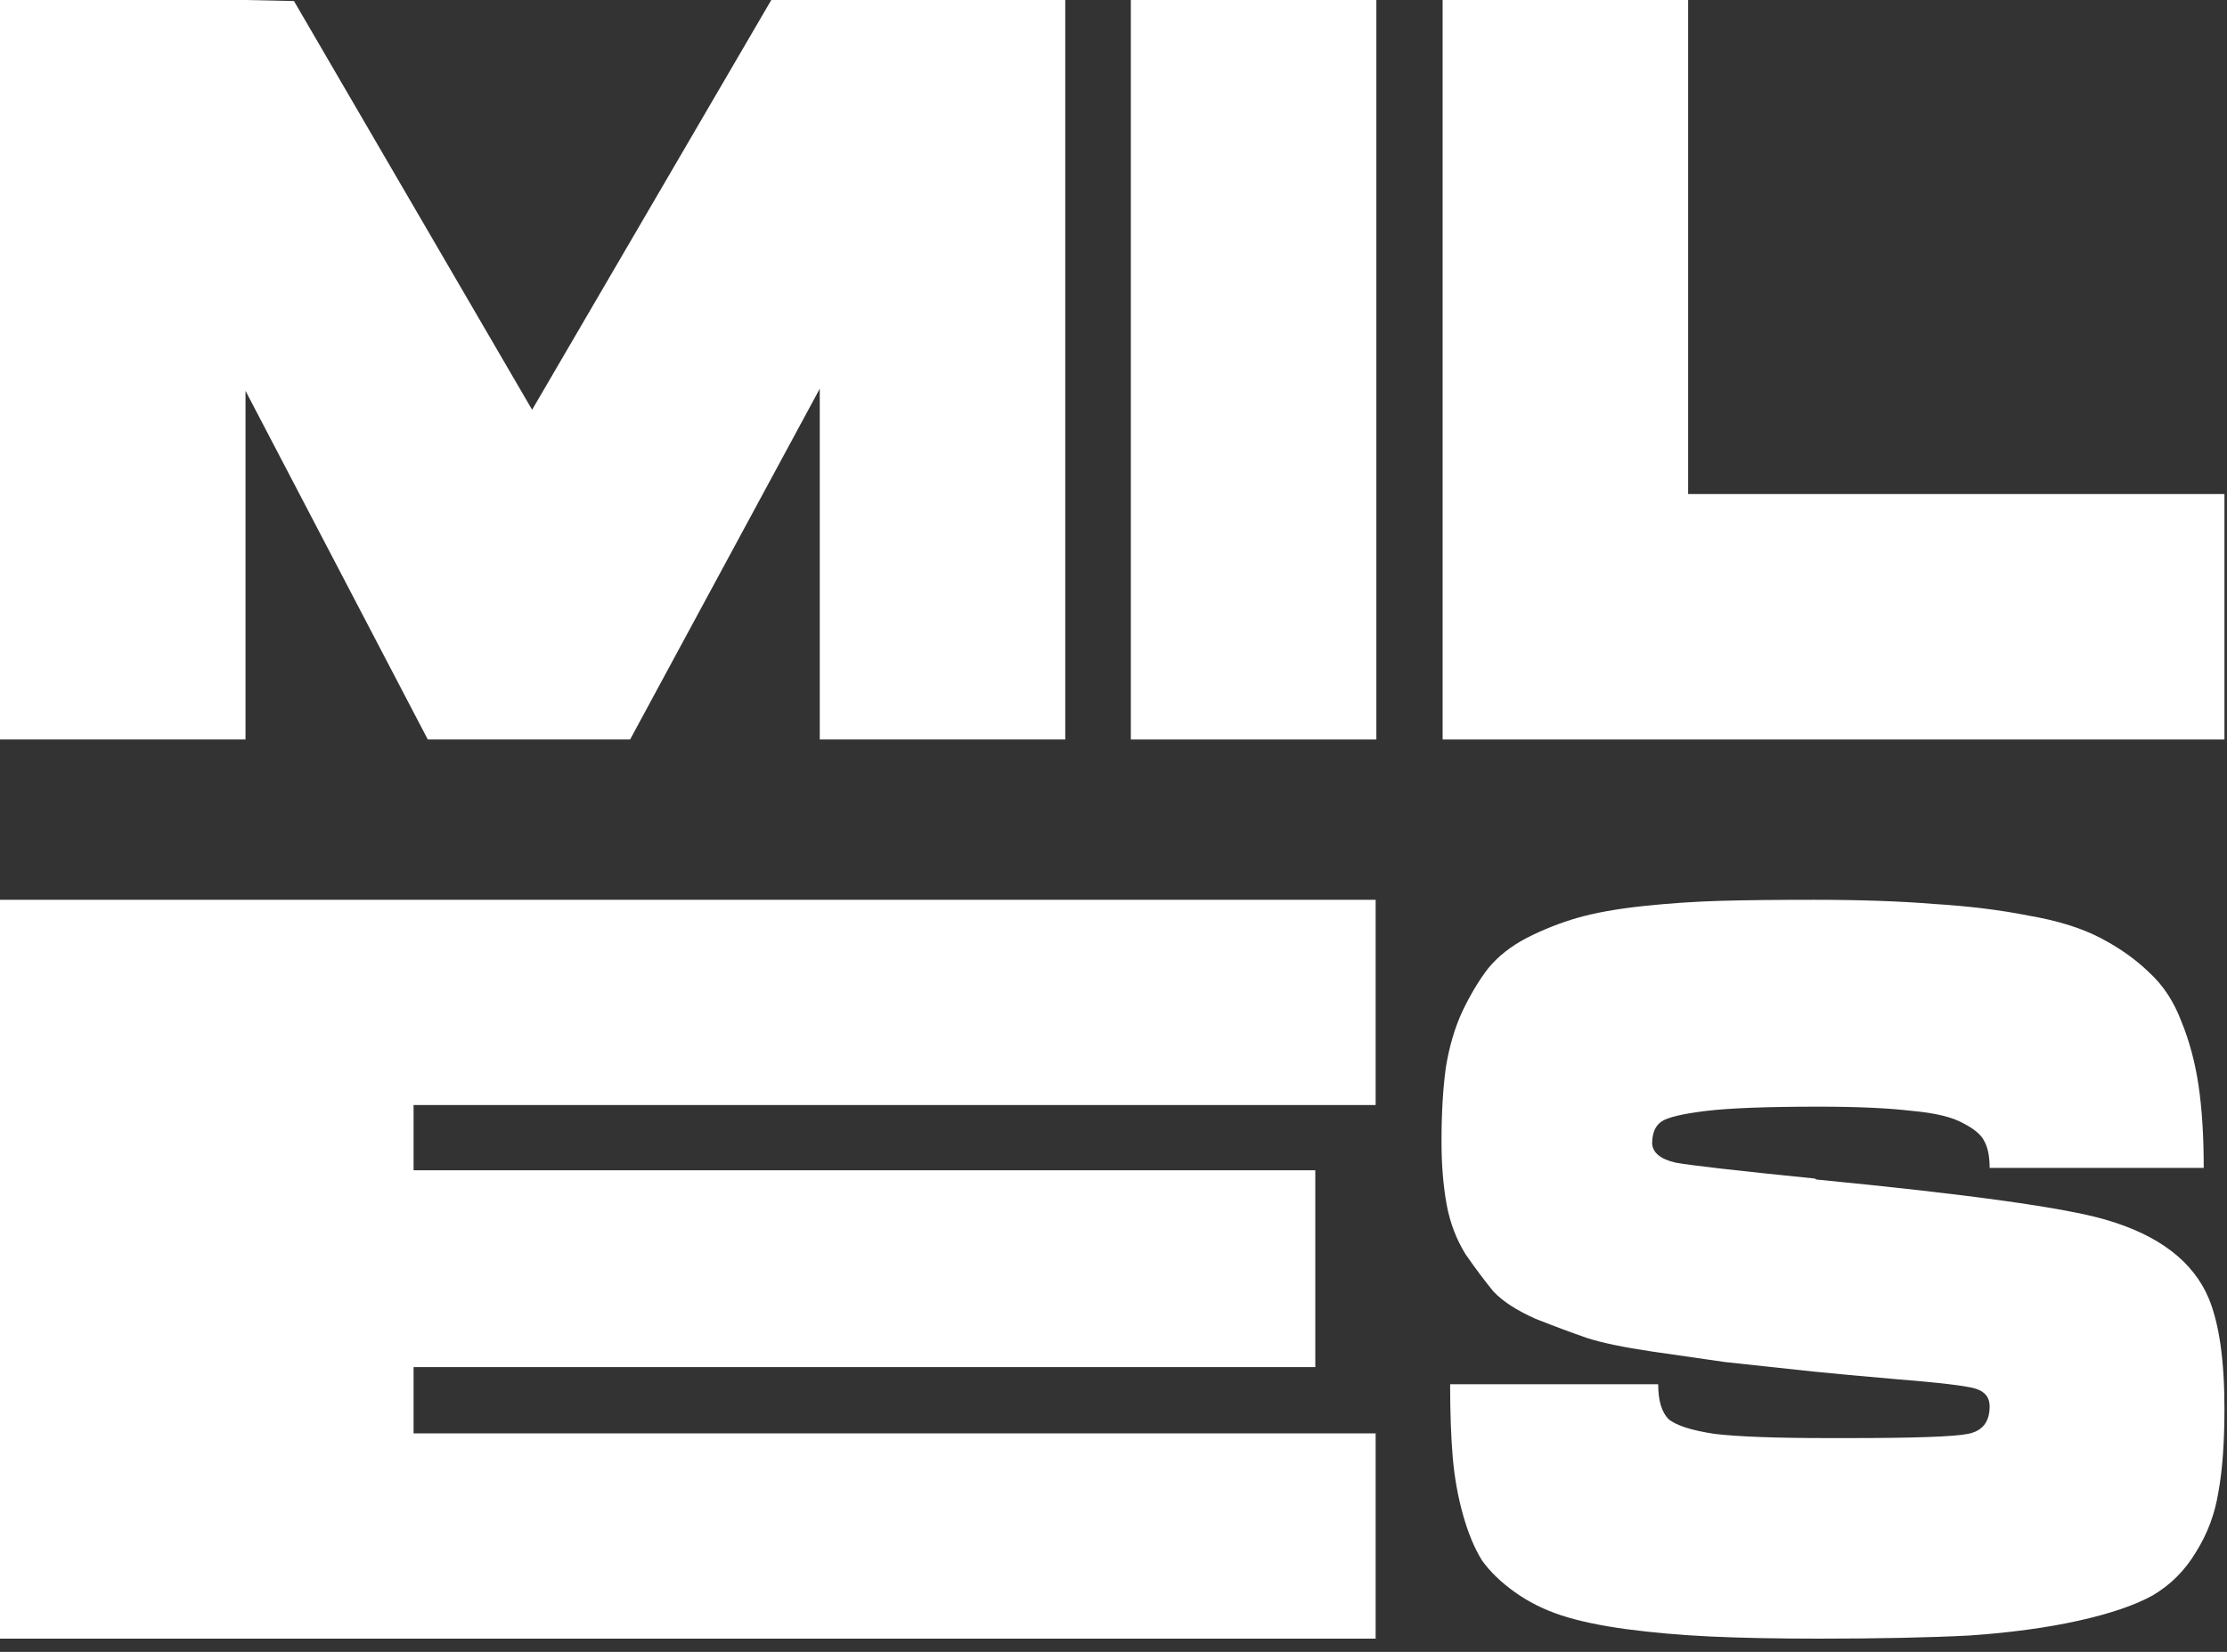
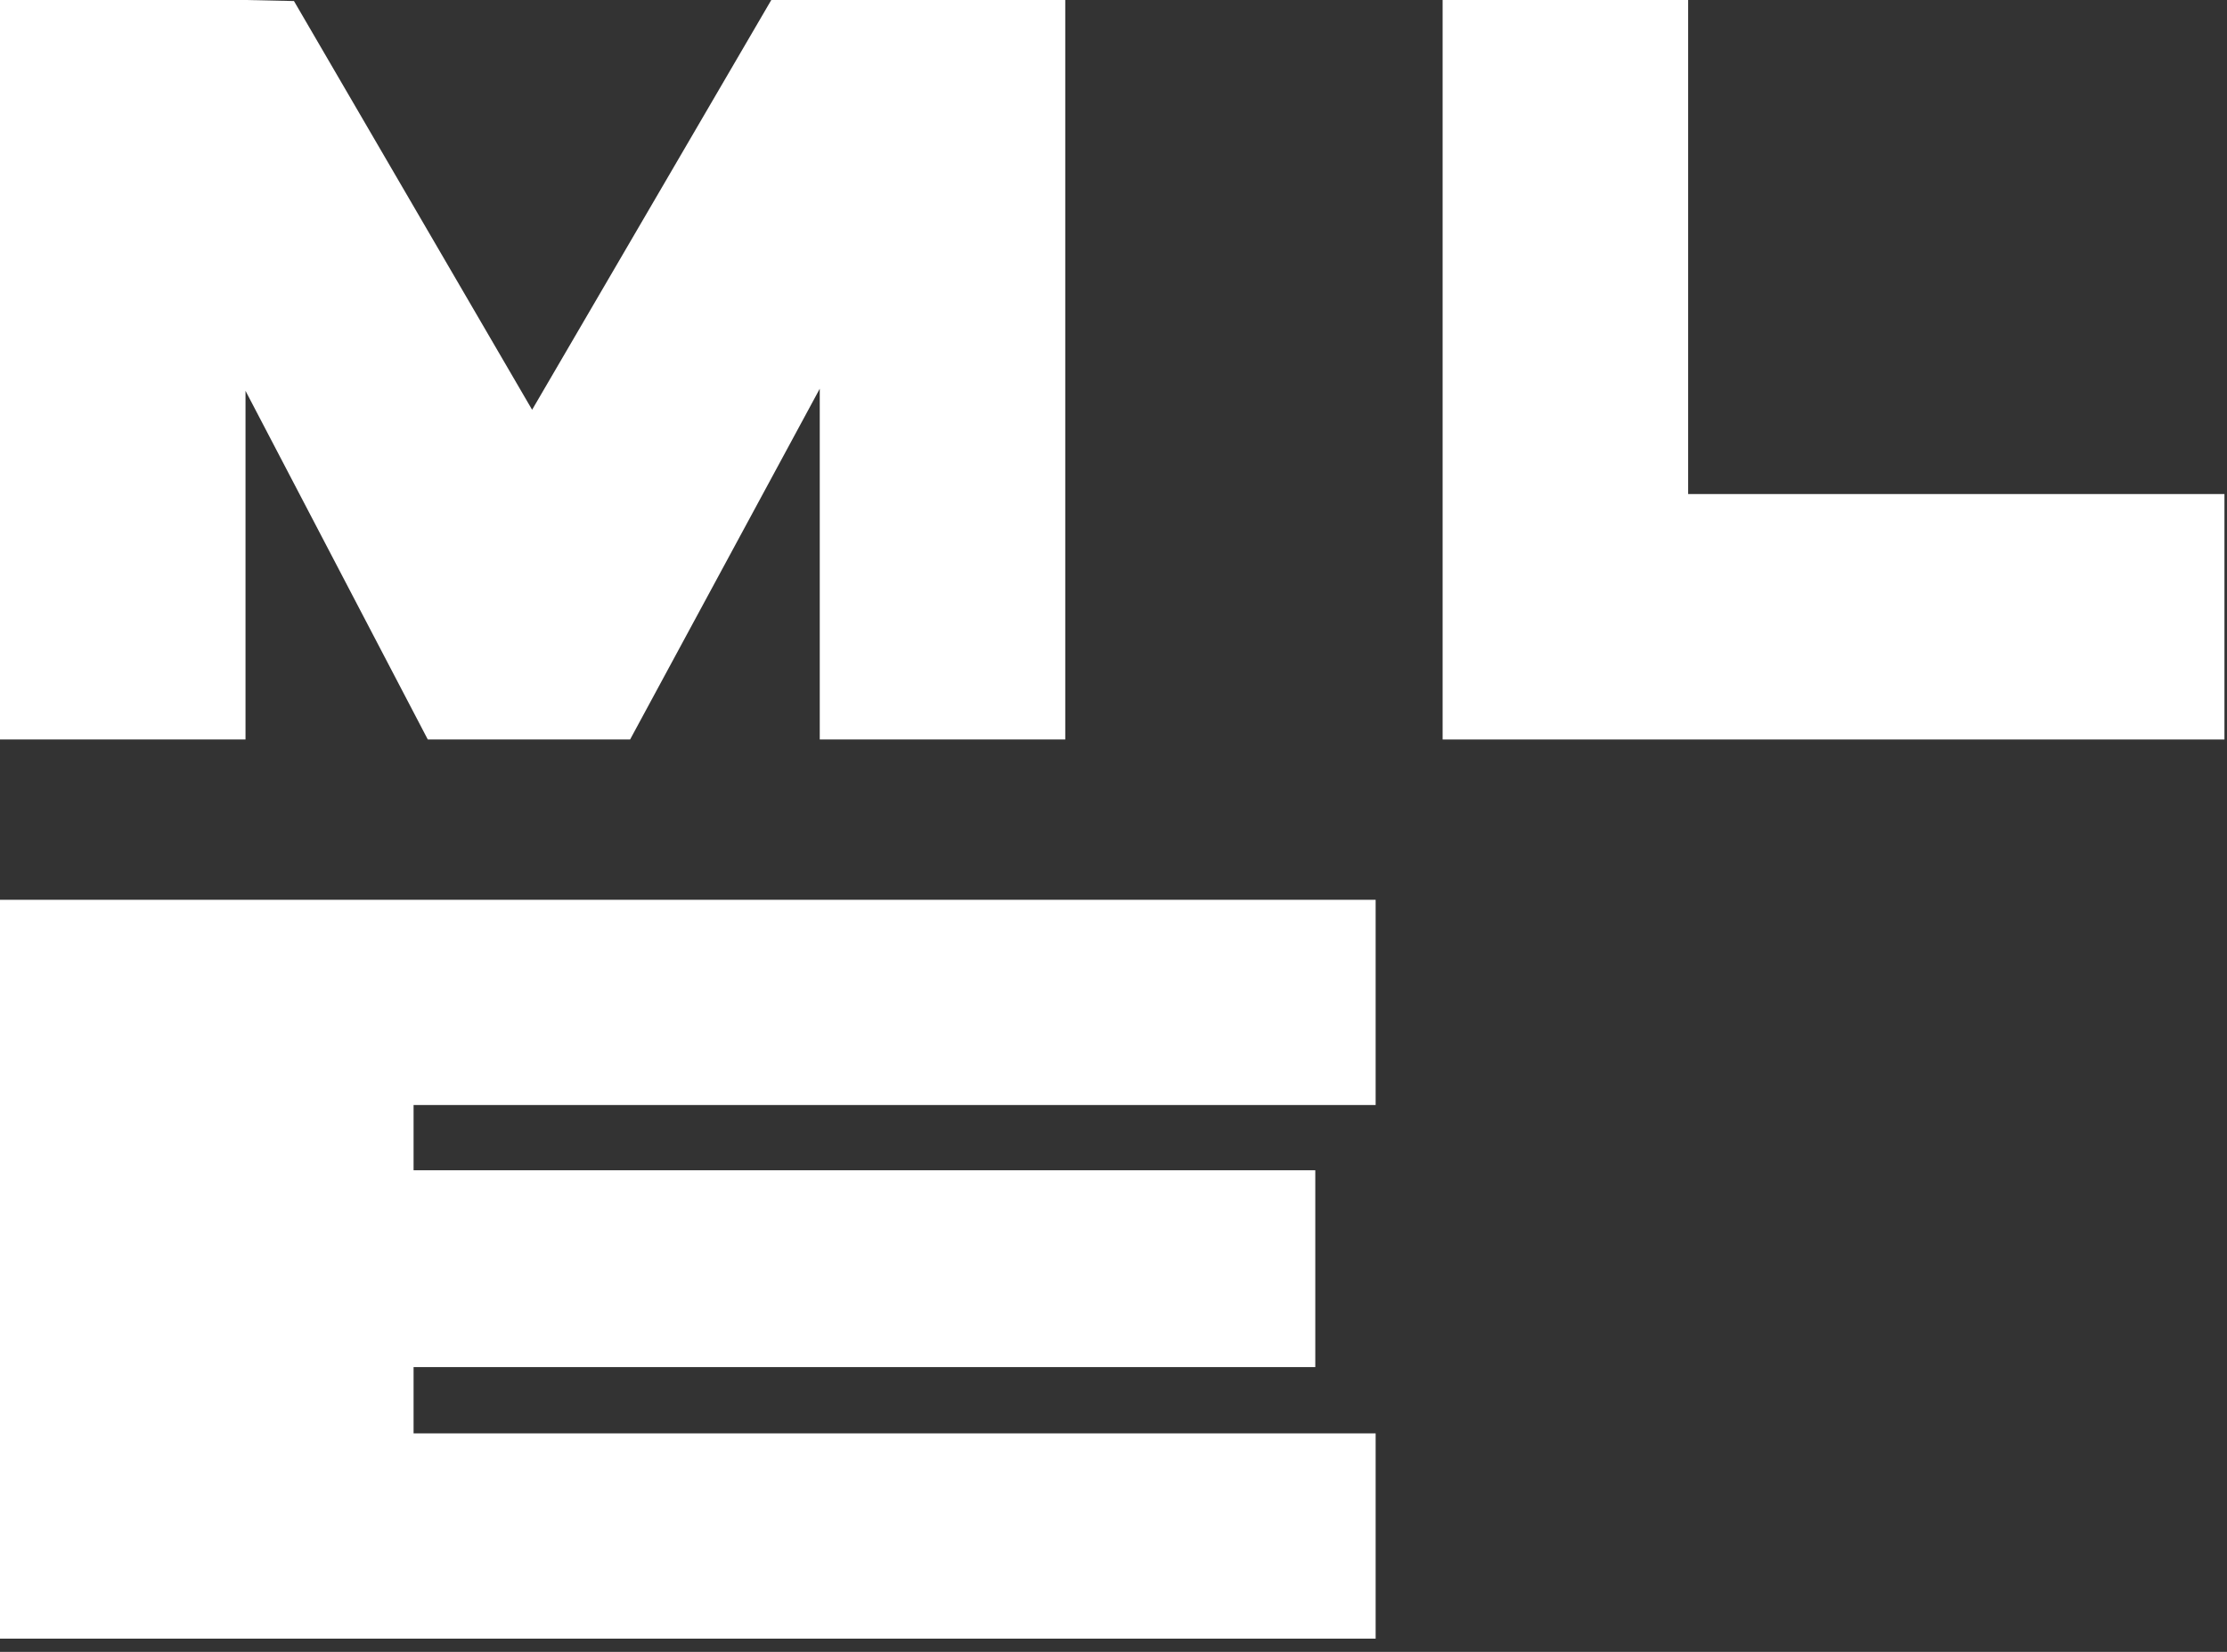
<svg xmlns="http://www.w3.org/2000/svg" width="62" height="46" viewBox="0 0 62 46" fill="none">
  <rect x="0" y="0" width="62" height="46" fill="#333333" stroke="none" />
  <path d="M21.473 0H29.657V20.593H22.822V10.825L17.542 20.593H11.91L6.835 10.883V20.593H0V0H6.835L8.184 0.029L14.814 11.411L21.473 0Z" fill="white" />
-   <path d="M31.483 20.593V0H38.318V20.593H31.483Z" fill="white" />
  <path d="M46.998 13.758H61.929V20.593H40.163V0H46.998V13.758Z" fill="white" />
  <path d="M0 25.057H38.298V30.772H11.514V32.589H36.618V38.07H11.514V39.916H38.298V45.632H0V25.057Z" fill="white" />
-   <path d="M50.49 25.057C51.788 25.057 52.909 25.096 53.854 25.174C54.816 25.233 55.689 25.341 56.474 25.497C57.275 25.635 57.94 25.84 58.468 26.115C58.997 26.389 59.454 26.712 59.838 27.085C60.223 27.438 60.519 27.888 60.727 28.437C60.952 28.985 61.112 29.583 61.208 30.23C61.304 30.876 61.352 31.641 61.352 32.522H55.392C55.392 32.209 55.344 31.964 55.248 31.788C55.168 31.611 54.976 31.445 54.671 31.288C54.367 31.112 53.886 30.994 53.229 30.935C52.572 30.857 51.707 30.818 50.634 30.818C49.208 30.818 48.167 30.857 47.51 30.935C46.853 31.014 46.436 31.112 46.26 31.229C46.084 31.347 45.996 31.552 45.996 31.846C46.012 32.101 46.228 32.278 46.645 32.376C47.077 32.454 48.359 32.601 50.49 32.816C50.522 32.816 50.546 32.826 50.562 32.846C54.791 33.257 57.475 33.63 58.613 33.963C60.103 34.394 61.064 35.129 61.496 36.167C61.785 36.873 61.929 37.892 61.929 39.224C61.929 40.165 61.873 40.939 61.761 41.546C61.665 42.154 61.456 42.712 61.136 43.221C60.832 43.731 60.431 44.133 59.934 44.426C59.438 44.701 58.749 44.936 57.868 45.132C56.986 45.328 55.977 45.465 54.84 45.544C53.718 45.602 52.316 45.632 50.634 45.632C49.48 45.632 48.479 45.612 47.63 45.573C46.797 45.534 46.012 45.465 45.275 45.367C44.554 45.269 43.953 45.142 43.472 44.985C42.992 44.828 42.559 44.613 42.175 44.338C41.79 44.064 41.486 43.77 41.261 43.457C41.053 43.123 40.877 42.702 40.733 42.193C40.589 41.683 40.492 41.144 40.444 40.576C40.396 40.008 40.372 39.332 40.372 38.548H46.164C46.164 38.999 46.26 39.322 46.452 39.518C46.661 39.694 47.085 39.831 47.726 39.929C48.383 40.008 49.44 40.047 50.898 40.047C51.026 40.047 51.219 40.047 51.475 40.047C53.301 40.047 54.407 40.008 54.791 39.929C55.192 39.851 55.392 39.596 55.392 39.165C55.392 38.91 55.256 38.744 54.984 38.666C54.711 38.587 53.958 38.499 52.725 38.401C51.828 38.323 51.083 38.254 50.49 38.195C49.416 38.078 48.599 37.989 48.038 37.931C47.494 37.852 46.813 37.754 45.996 37.637C45.195 37.519 44.586 37.392 44.169 37.255C43.769 37.117 43.296 36.941 42.751 36.726C42.223 36.49 41.83 36.236 41.574 35.961C41.334 35.667 41.077 35.325 40.805 34.933C40.548 34.521 40.372 34.061 40.276 33.551C40.18 33.022 40.132 32.434 40.132 31.788C40.132 31.004 40.172 30.318 40.252 29.73C40.348 29.142 40.5 28.623 40.709 28.172C40.933 27.702 41.173 27.3 41.43 26.967C41.702 26.634 42.062 26.35 42.511 26.115C42.976 25.88 43.448 25.694 43.929 25.556C44.41 25.419 45.01 25.311 45.731 25.233C46.468 25.155 47.189 25.106 47.894 25.086C48.599 25.066 49.464 25.057 50.49 25.057Z" fill="white" />
</svg>